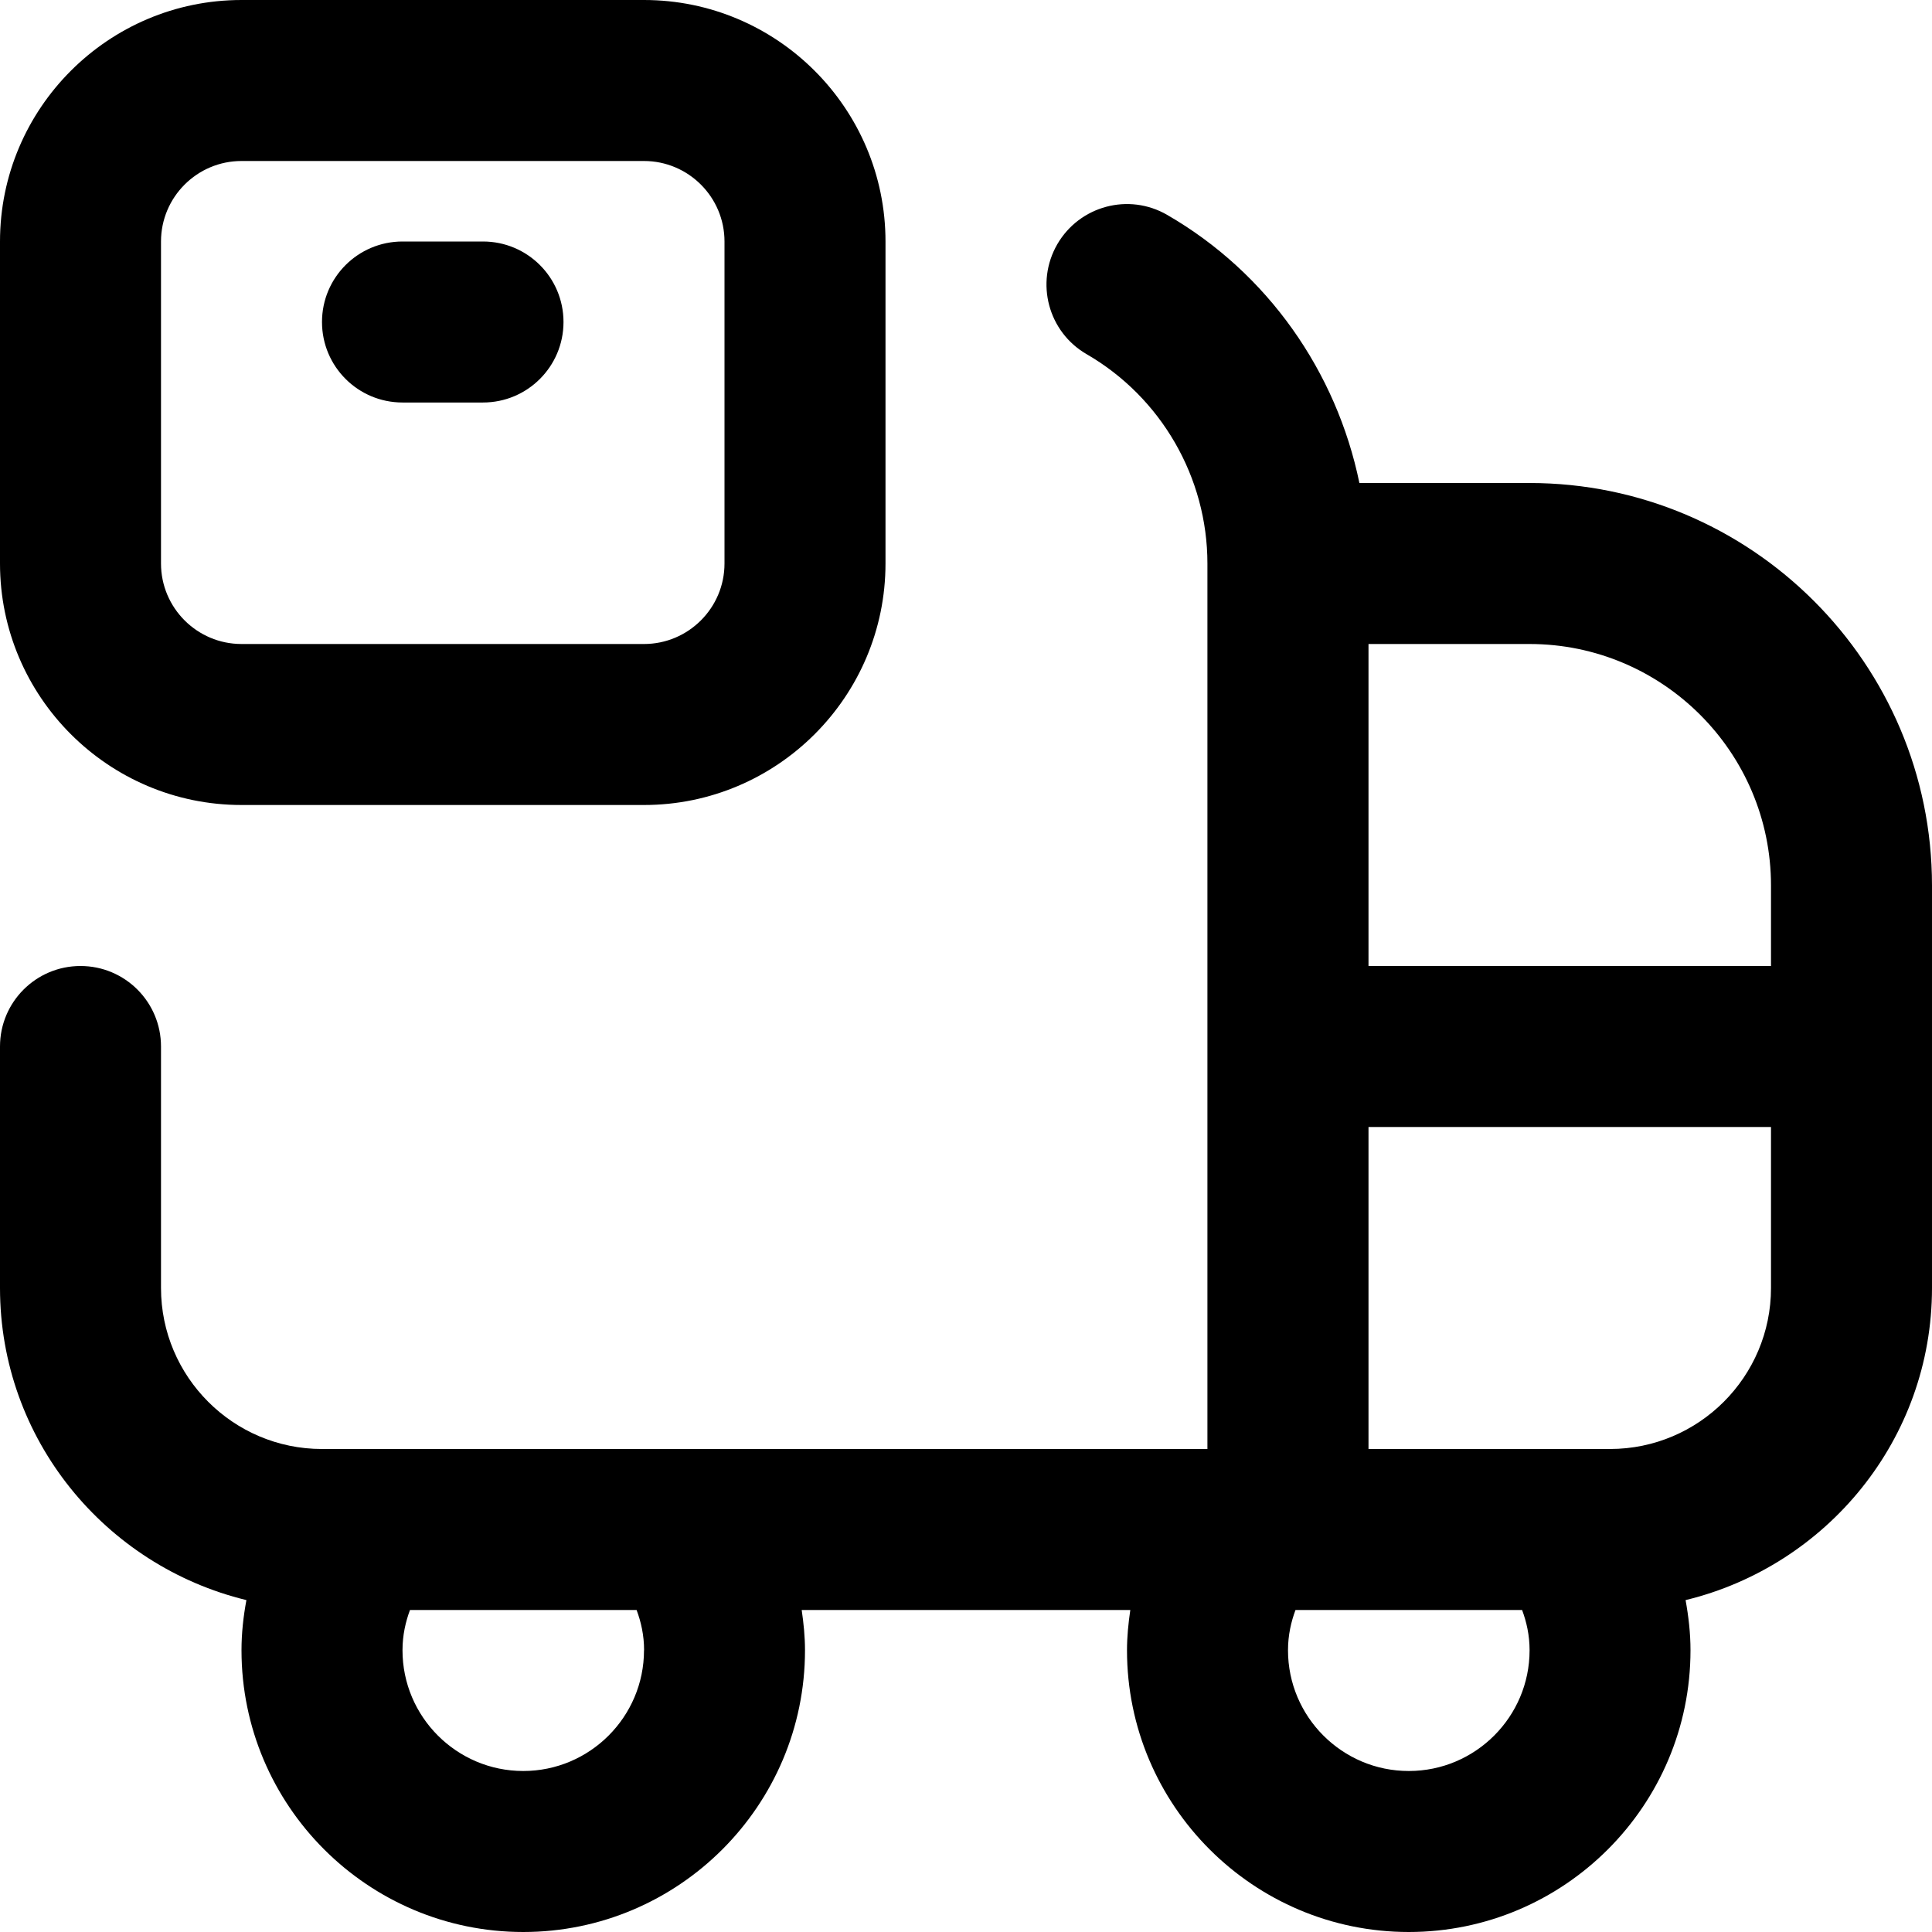
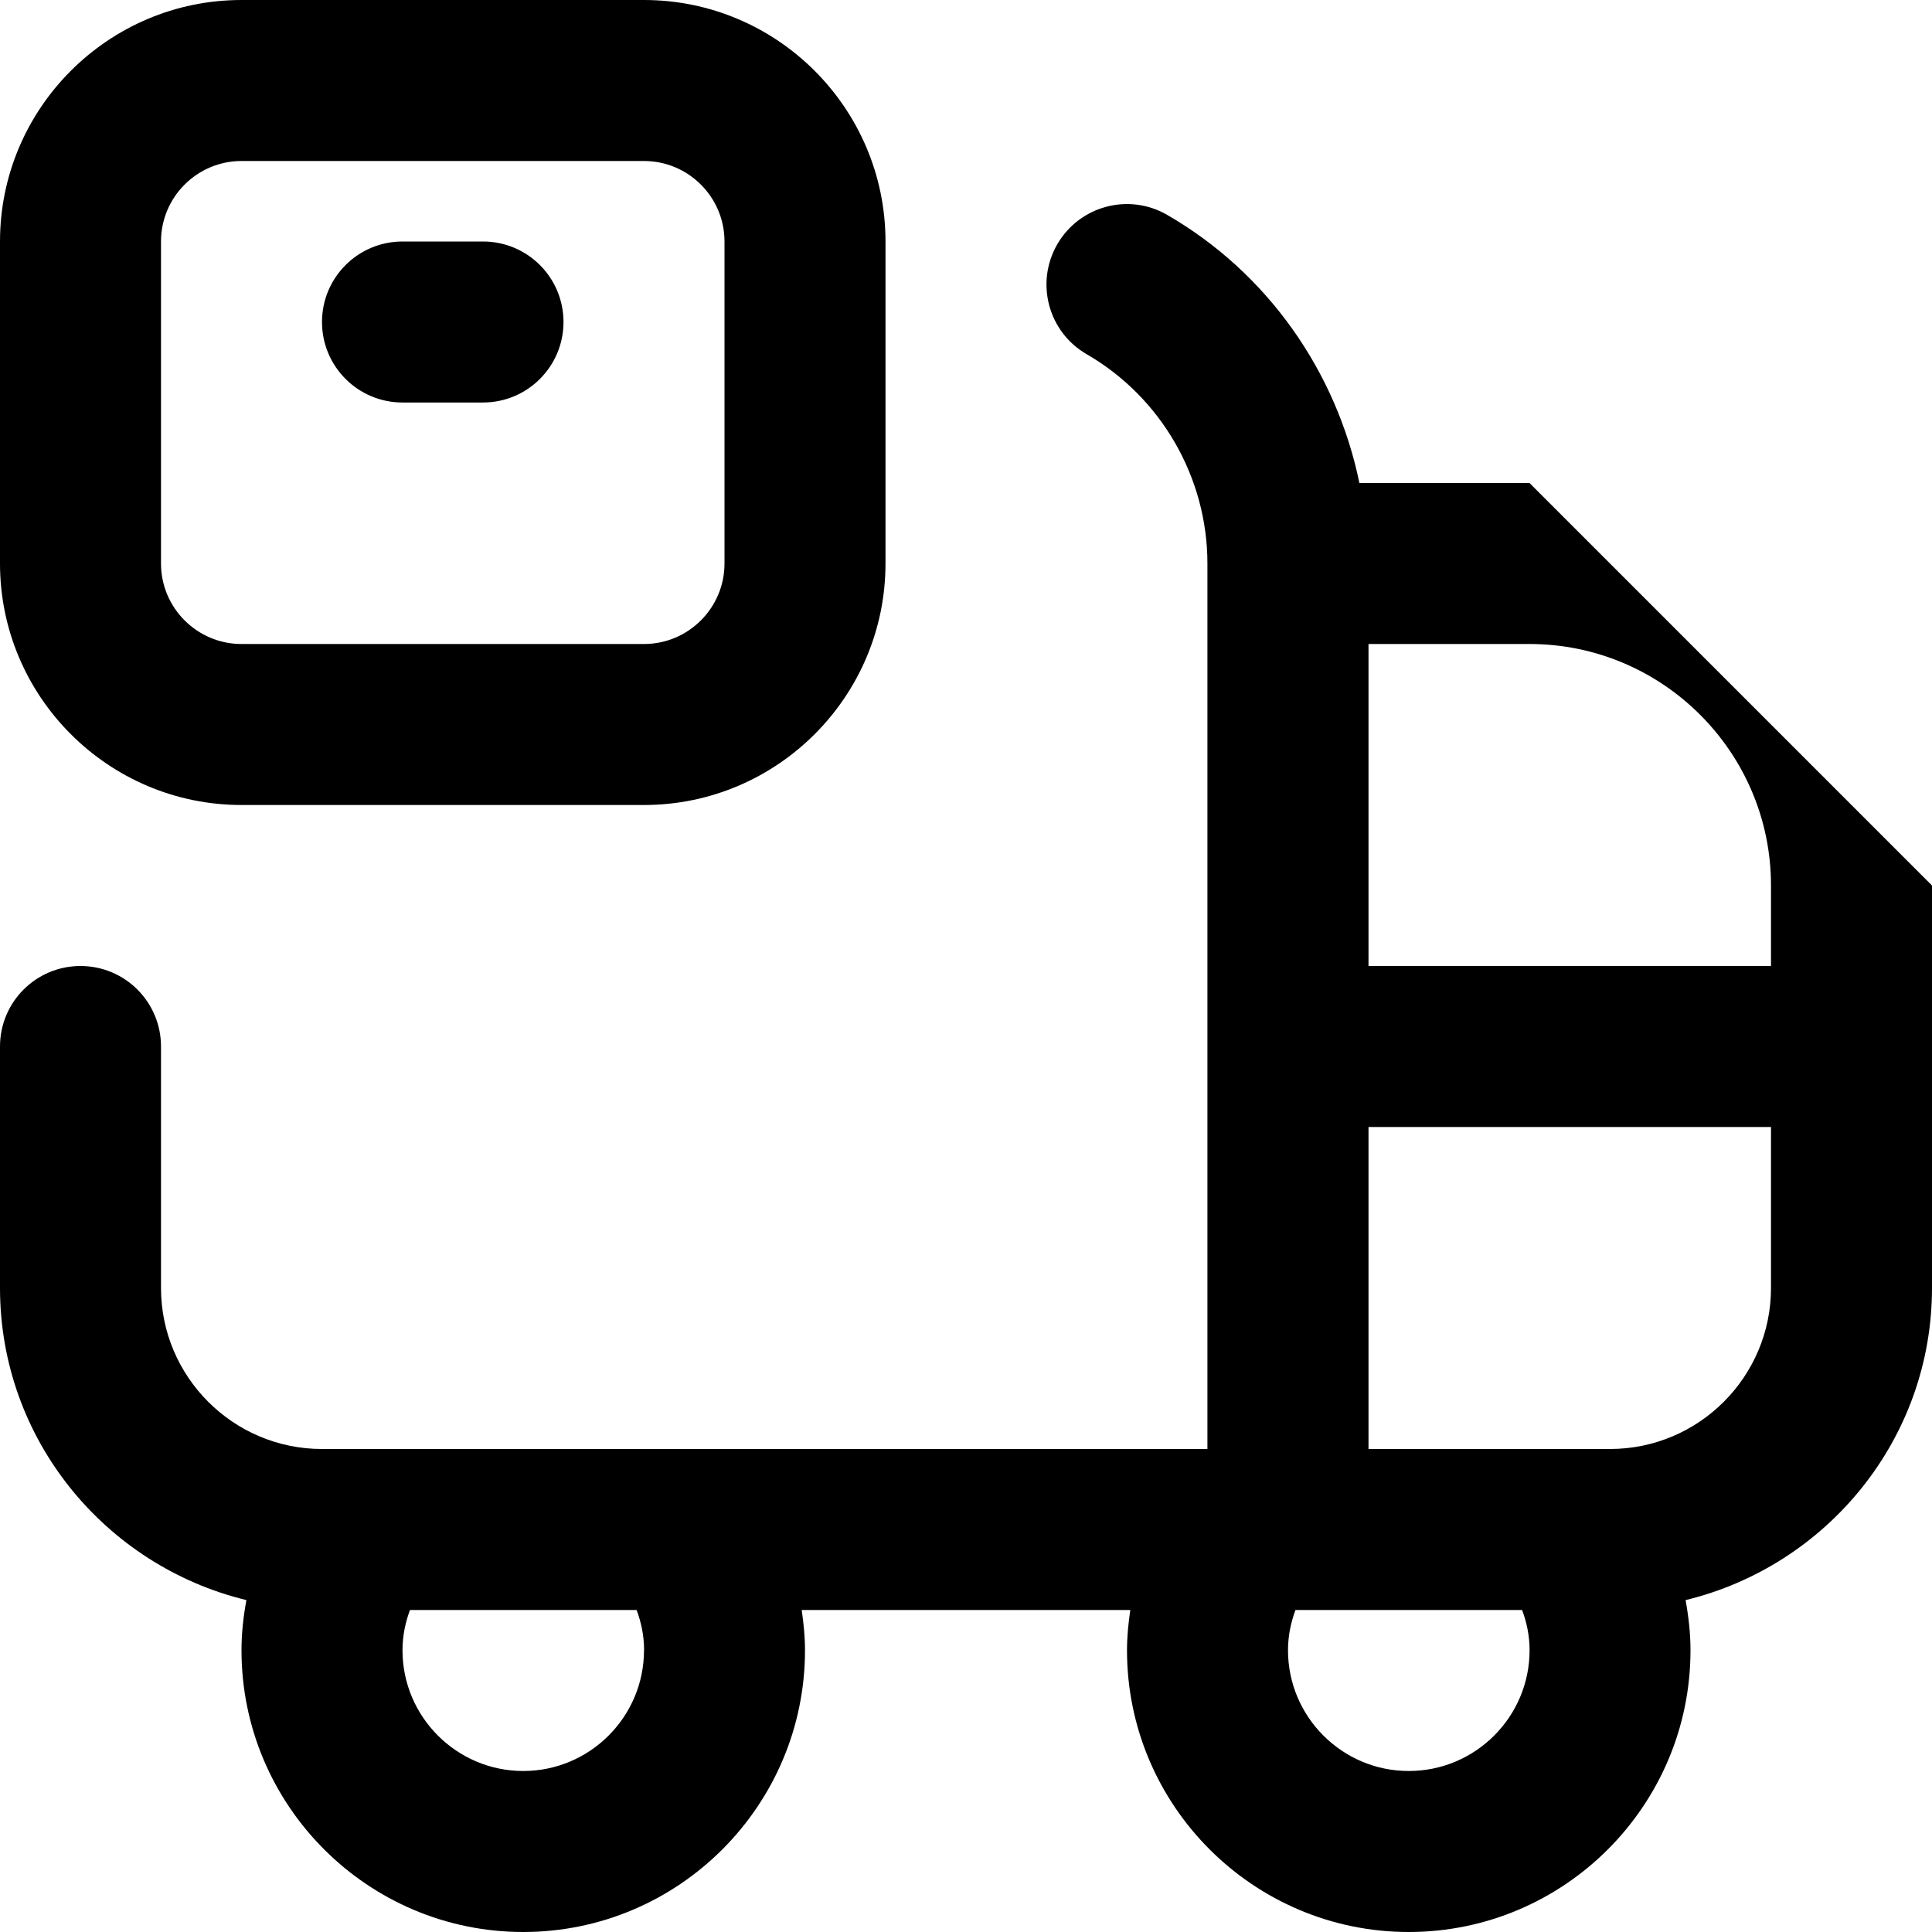
<svg xmlns="http://www.w3.org/2000/svg" viewBox="0 0 24 24" data-name="Layer 1" id="Layer_1">
-   <path d="m19,6h-2.113c-.285-1.383-1.14-2.61-2.387-3.33-.479-.278-1.089-.113-1.366.364-.276.479-.113,1.09.365,1.366.925.535,1.5,1.531,1.5,2.6v11H4c-1.103,0-2-.897-2-2v-3c0-.553-.448-1-1-1s-1,.447-1,1v3c0,1.881,1.309,3.452,3.061,3.877-.038.204-.061.412-.061.623,0,1.93,1.57,3.5,3.5,3.5s3.5-1.57,3.5-3.5c0-.169-.017-.335-.041-.5h4.082c-.024.165-.041.331-.041.5,0,1.93,1.57,3.5,3.5,3.5s3.5-1.57,3.5-3.5c0-.211-.024-.419-.061-.623,1.752-.425,3.061-1.996,3.061-3.877v-5c0-2.757-2.243-5-5-5Zm3,5v1h-5v-4h2c1.654,0,3,1.346,3,3Zm-14,9.5c0,.827-.673,1.5-1.5,1.5s-1.5-.673-1.5-1.5c0-.189.039-.355.093-.5h2.815c.054.145.093.311.093.5Zm9.5,1.5c-.827,0-1.5-.673-1.5-1.5,0-.189.039-.355.093-.5h2.815c.054.145.093.311.093.5,0,.827-.673,1.5-1.5,1.5Zm2.5-4h-3v-4h5v2c0,1.103-.897,2-2,2ZM3,10h5c1.654,0,3-1.346,3-3V3c0-1.654-1.346-3-3-3H3C1.346,0,0,1.346,0,3v4c0,1.654,1.346,3,3,3Zm-1-7c0-.552.449-1,1-1h5c.551,0,1,.448,1,1v4c0,.552-.449,1-1,1H3c-.551,0-1-.448-1-1V3Zm2,1c0-.553.448-1,1-1h1c.552,0,1,.447,1,1s-.448,1-1,1h-1c-.552,0-1-.447-1-1Z" />
+   <path d="m19,6h-2.113c-.285-1.383-1.14-2.61-2.387-3.33-.479-.278-1.089-.113-1.366.364-.276.479-.113,1.09.365,1.366.925.535,1.5,1.531,1.5,2.6v11H4c-1.103,0-2-.897-2-2v-3c0-.553-.448-1-1-1s-1,.447-1,1v3c0,1.881,1.309,3.452,3.061,3.877-.038.204-.061.412-.061.623,0,1.93,1.57,3.5,3.5,3.5s3.5-1.57,3.5-3.5c0-.169-.017-.335-.041-.5h4.082c-.024.165-.041.331-.041.5,0,1.93,1.57,3.5,3.5,3.5s3.5-1.57,3.5-3.5c0-.211-.024-.419-.061-.623,1.752-.425,3.061-1.996,3.061-3.877v-5Zm3,5v1h-5v-4h2c1.654,0,3,1.346,3,3Zm-14,9.5c0,.827-.673,1.5-1.5,1.5s-1.5-.673-1.5-1.5c0-.189.039-.355.093-.5h2.815c.054.145.093.311.093.5Zm9.5,1.5c-.827,0-1.5-.673-1.5-1.5,0-.189.039-.355.093-.5h2.815c.054.145.093.311.093.5,0,.827-.673,1.5-1.5,1.5Zm2.5-4h-3v-4h5v2c0,1.103-.897,2-2,2ZM3,10h5c1.654,0,3-1.346,3-3V3c0-1.654-1.346-3-3-3H3C1.346,0,0,1.346,0,3v4c0,1.654,1.346,3,3,3Zm-1-7c0-.552.449-1,1-1h5c.551,0,1,.448,1,1v4c0,.552-.449,1-1,1H3c-.551,0-1-.448-1-1V3Zm2,1c0-.553.448-1,1-1h1c.552,0,1,.447,1,1s-.448,1-1,1h-1c-.552,0-1-.447-1-1Z" />
</svg>